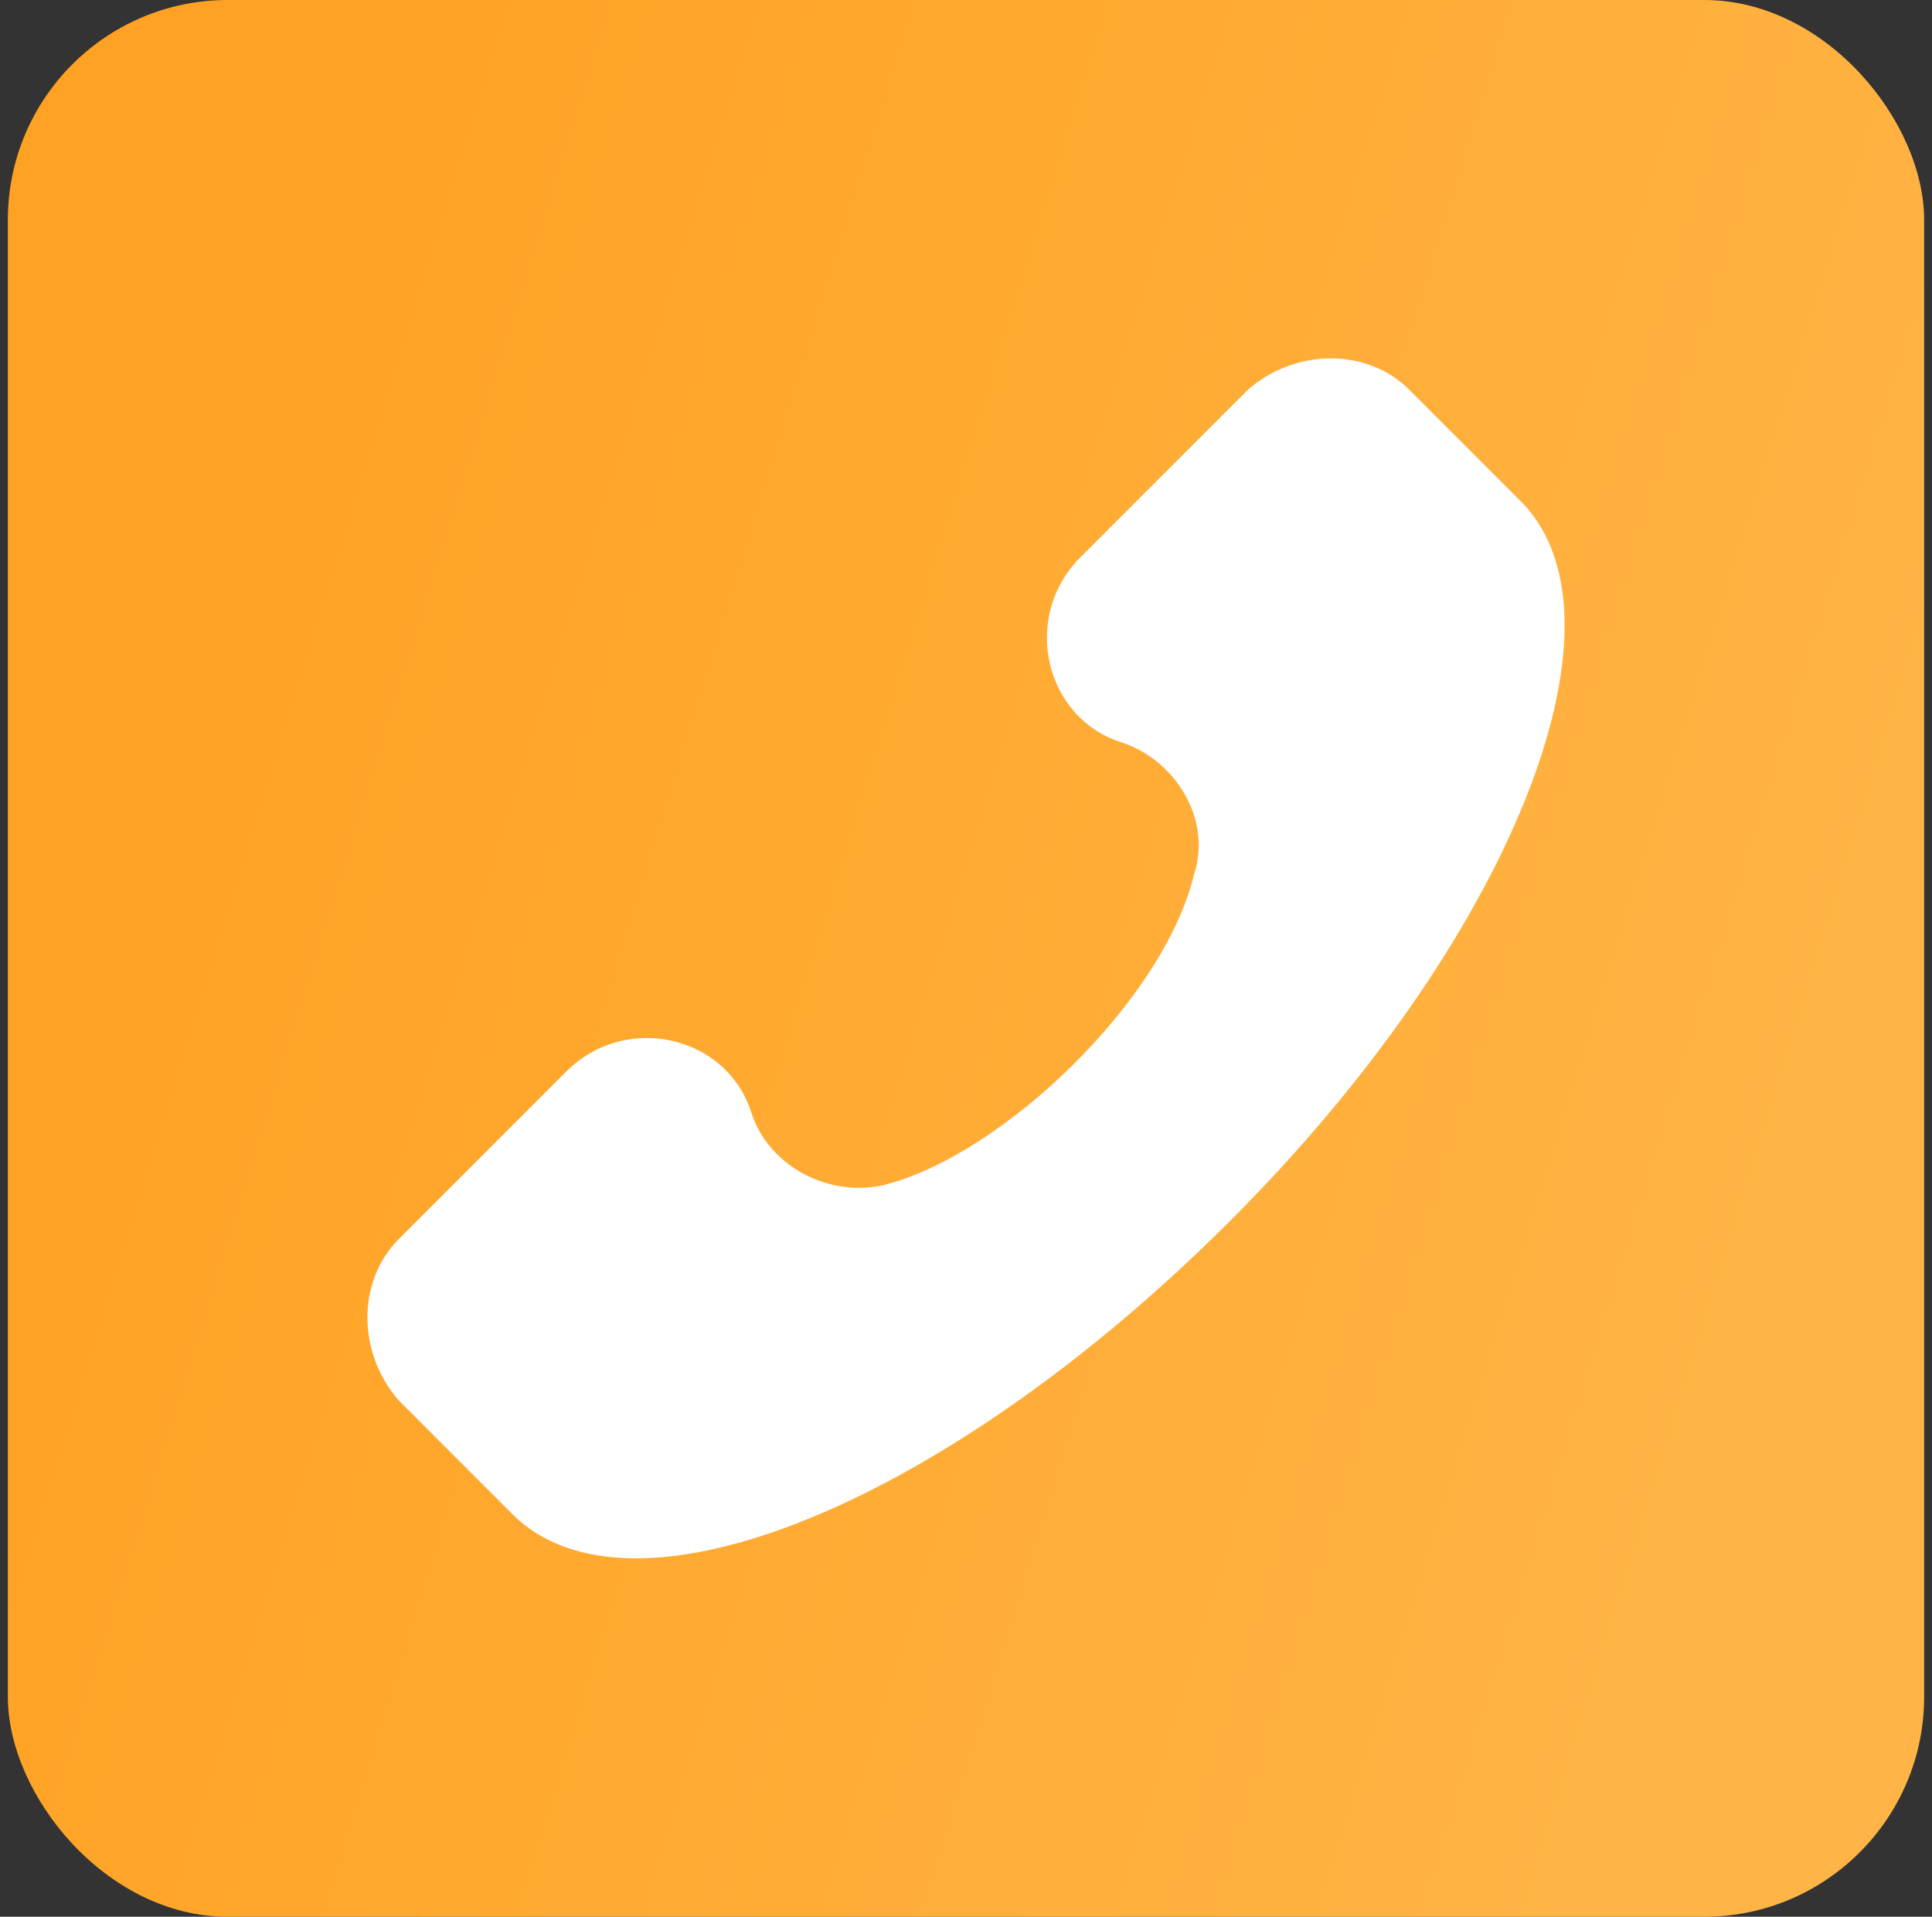
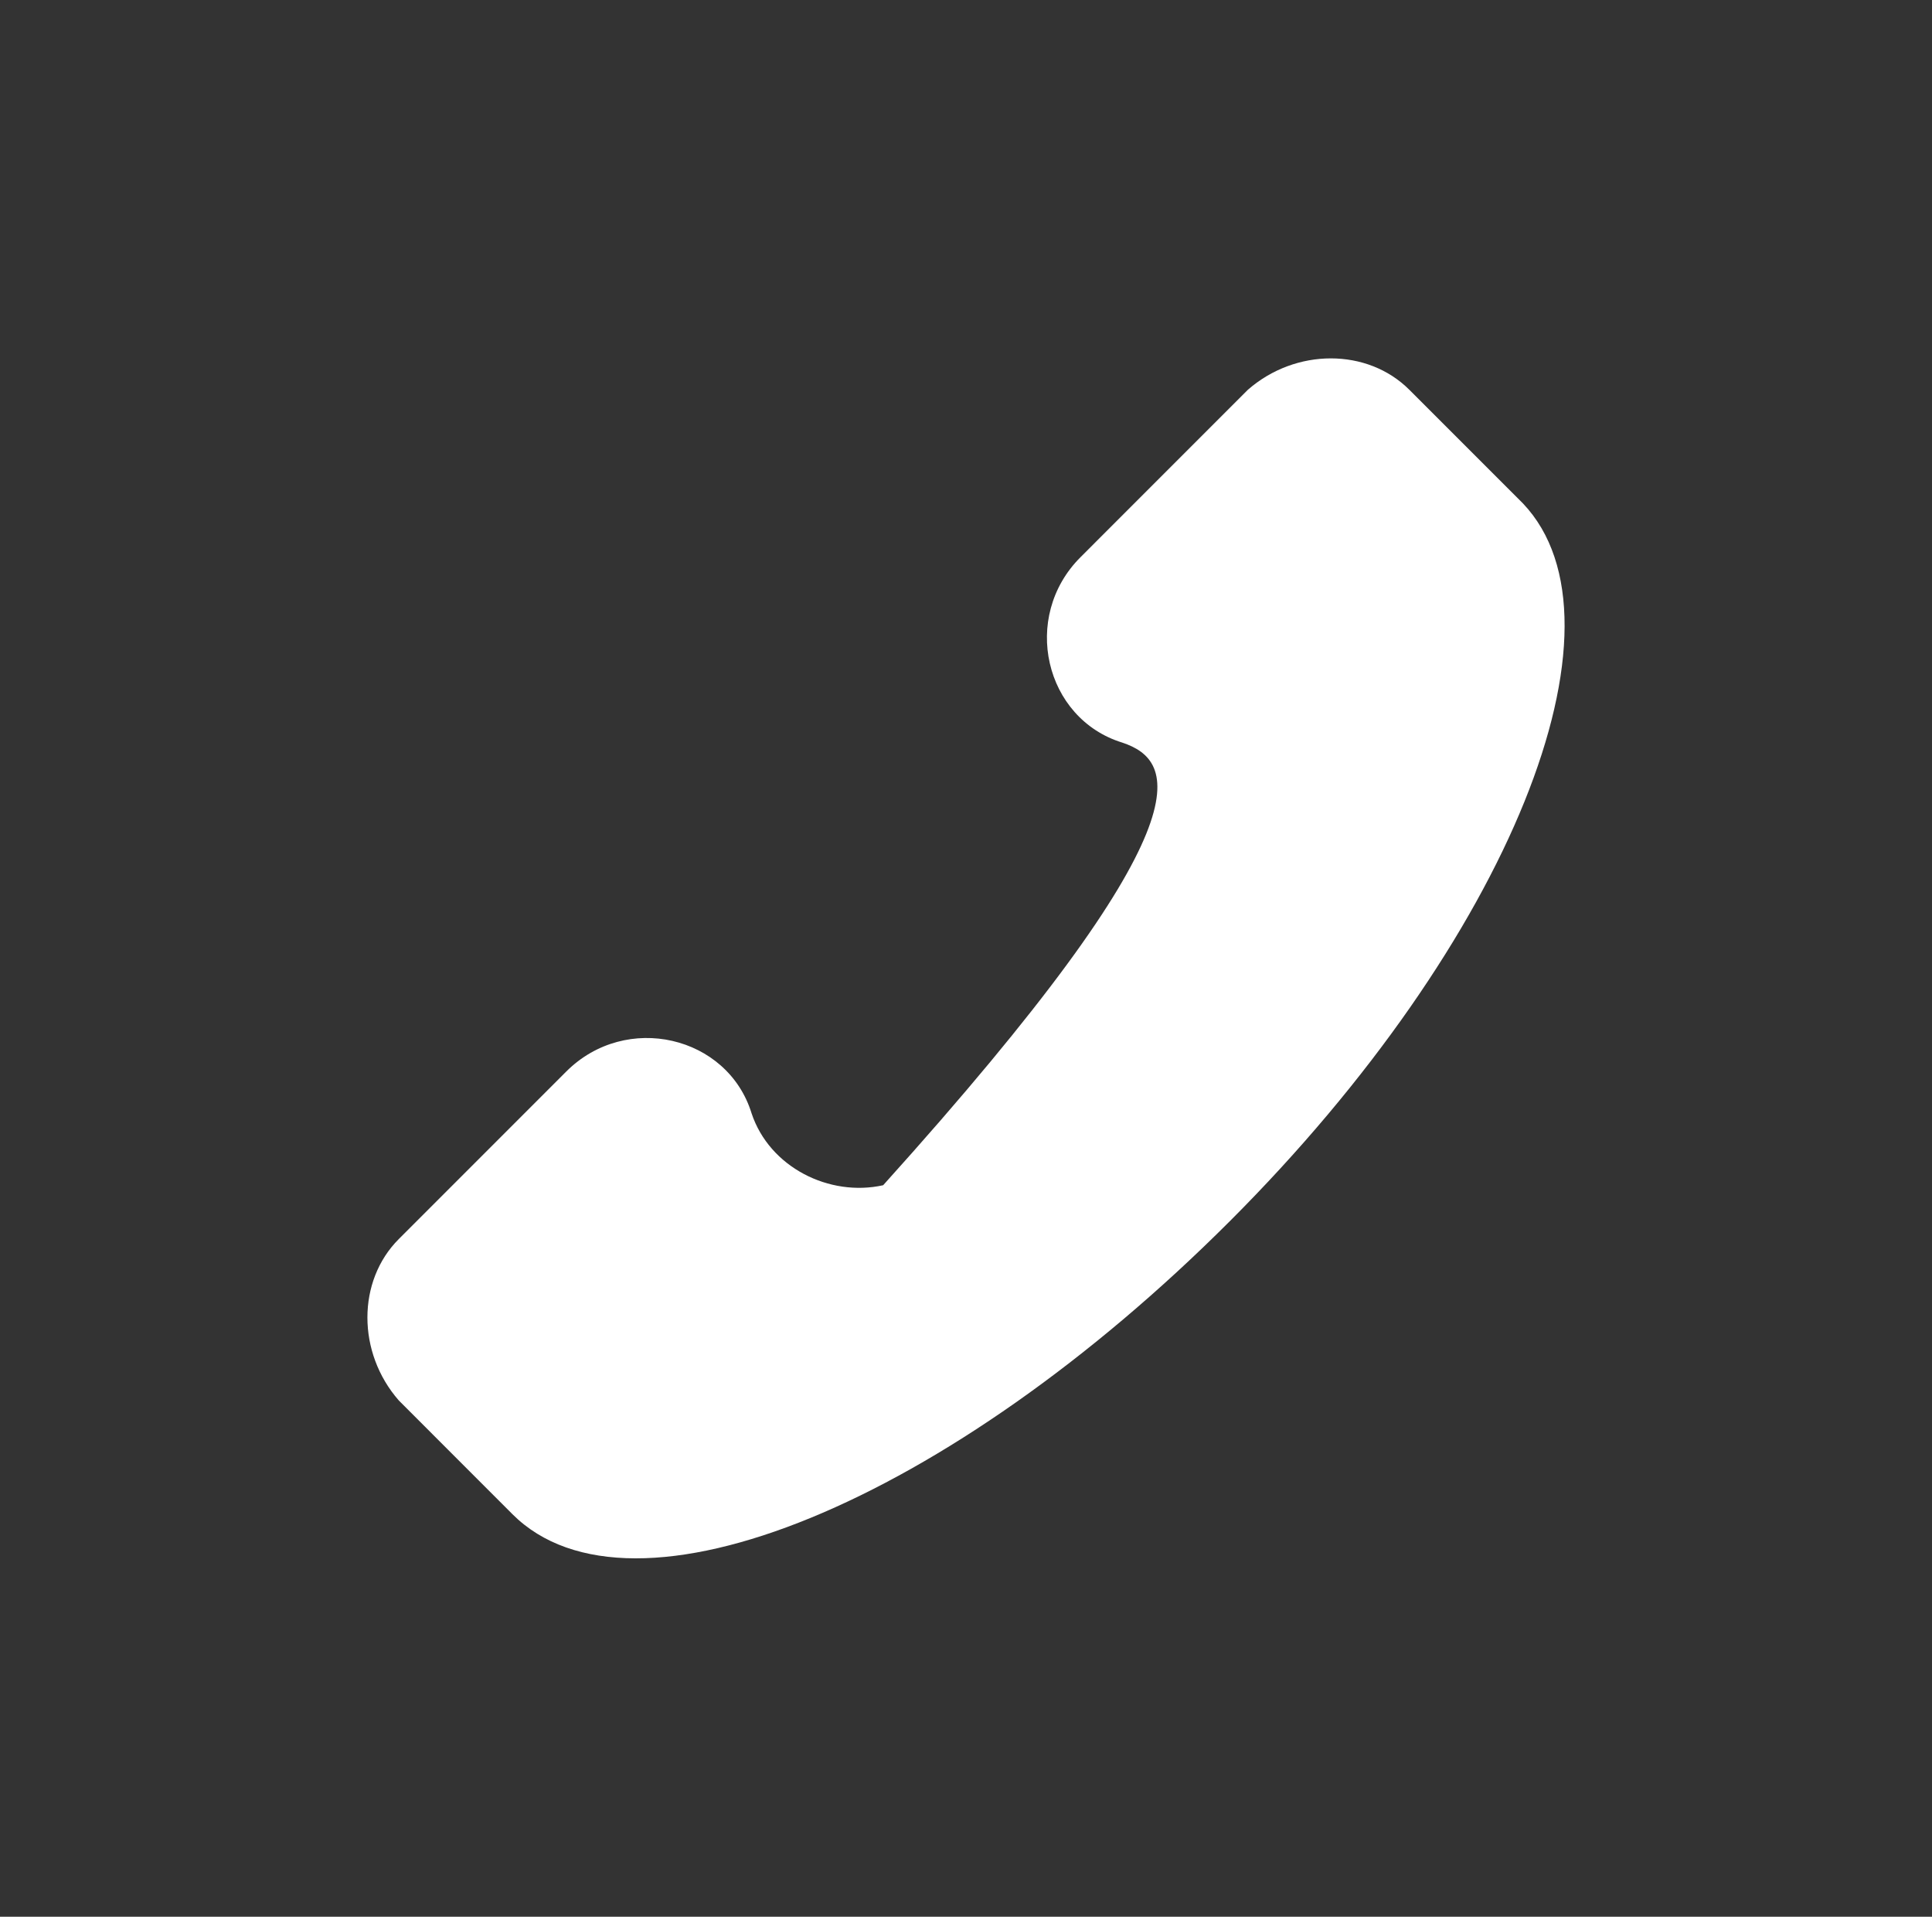
<svg xmlns="http://www.w3.org/2000/svg" width="123" height="122" viewBox="0 0 123 122" fill="none">
  <rect x="0" y="0" width="123" height="122" fill="#333333" stroke="none" />
-   <rect x="0.5" width="122" height="122" rx="14" fill="url(#paint0_linear_514_9830)" />
-   <path d="M25.392 78.862L36.05 68.203C39.855 64.399 46.328 65.919 47.85 70.867C48.992 74.296 52.797 76.2 56.226 75.439C63.836 73.536 74.114 63.639 76.021 55.642C77.163 52.213 74.88 48.409 71.451 47.267C66.504 45.745 64.981 39.273 68.787 35.468L79.445 24.809C82.49 22.145 87.06 22.145 89.724 24.809L96.958 32.042C104.188 39.652 96.197 59.83 78.304 77.72C60.411 95.614 40.236 103.988 32.621 96.374L25.392 89.141C22.724 86.097 22.724 81.526 25.392 78.862Z" fill="white" />
+   <path d="M25.392 78.862L36.05 68.203C39.855 64.399 46.328 65.919 47.85 70.867C48.992 74.296 52.797 76.2 56.226 75.439C77.163 52.213 74.88 48.409 71.451 47.267C66.504 45.745 64.981 39.273 68.787 35.468L79.445 24.809C82.49 22.145 87.06 22.145 89.724 24.809L96.958 32.042C104.188 39.652 96.197 59.83 78.304 77.72C60.411 95.614 40.236 103.988 32.621 96.374L25.392 89.141C22.724 86.097 22.724 81.526 25.392 78.862Z" fill="white" />
  <defs>
    <linearGradient id="paint0_linear_514_9830" x1="11.253" y1="38.53" x2="115.58" y2="70.791" gradientUnits="userSpaceOnUse">
      <stop stop-color="#FFA223" />
      <stop offset="1" stop-color="#FFB445" />
    </linearGradient>
  </defs>
</svg>